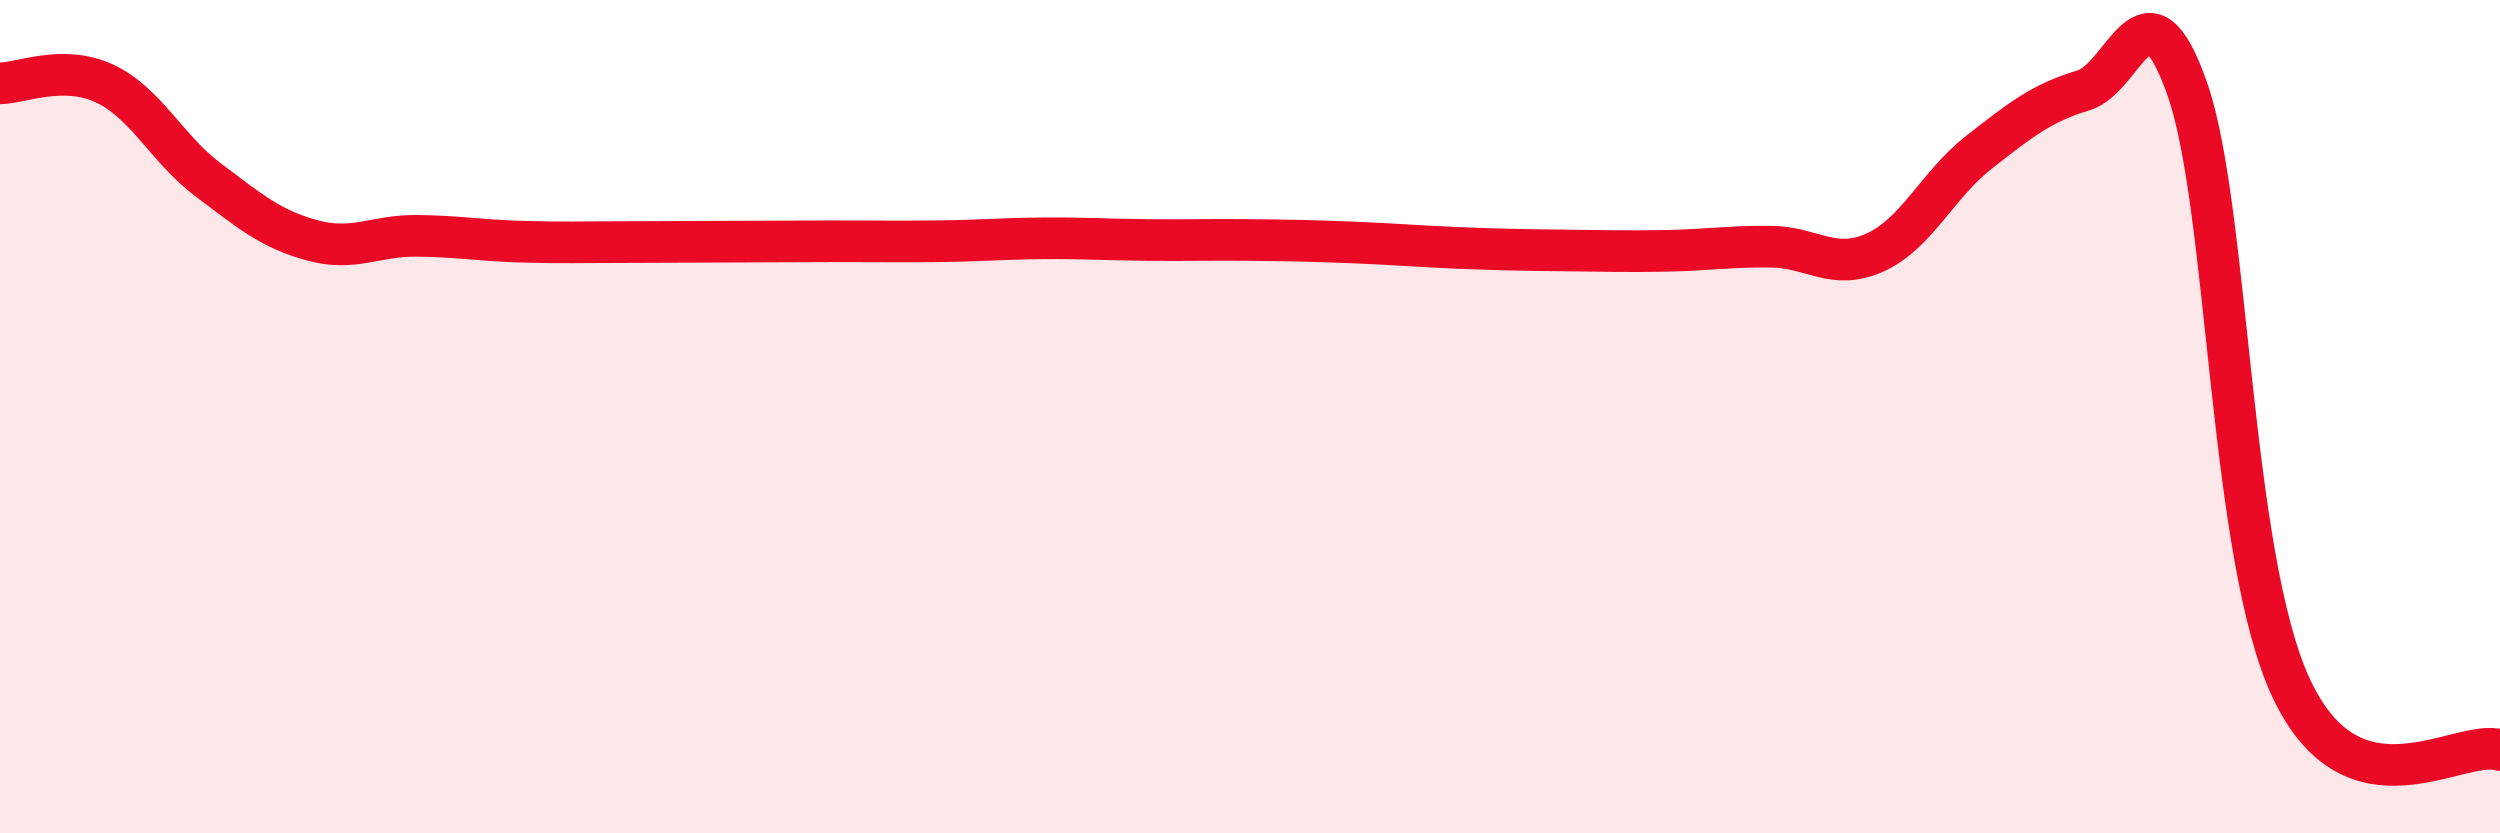
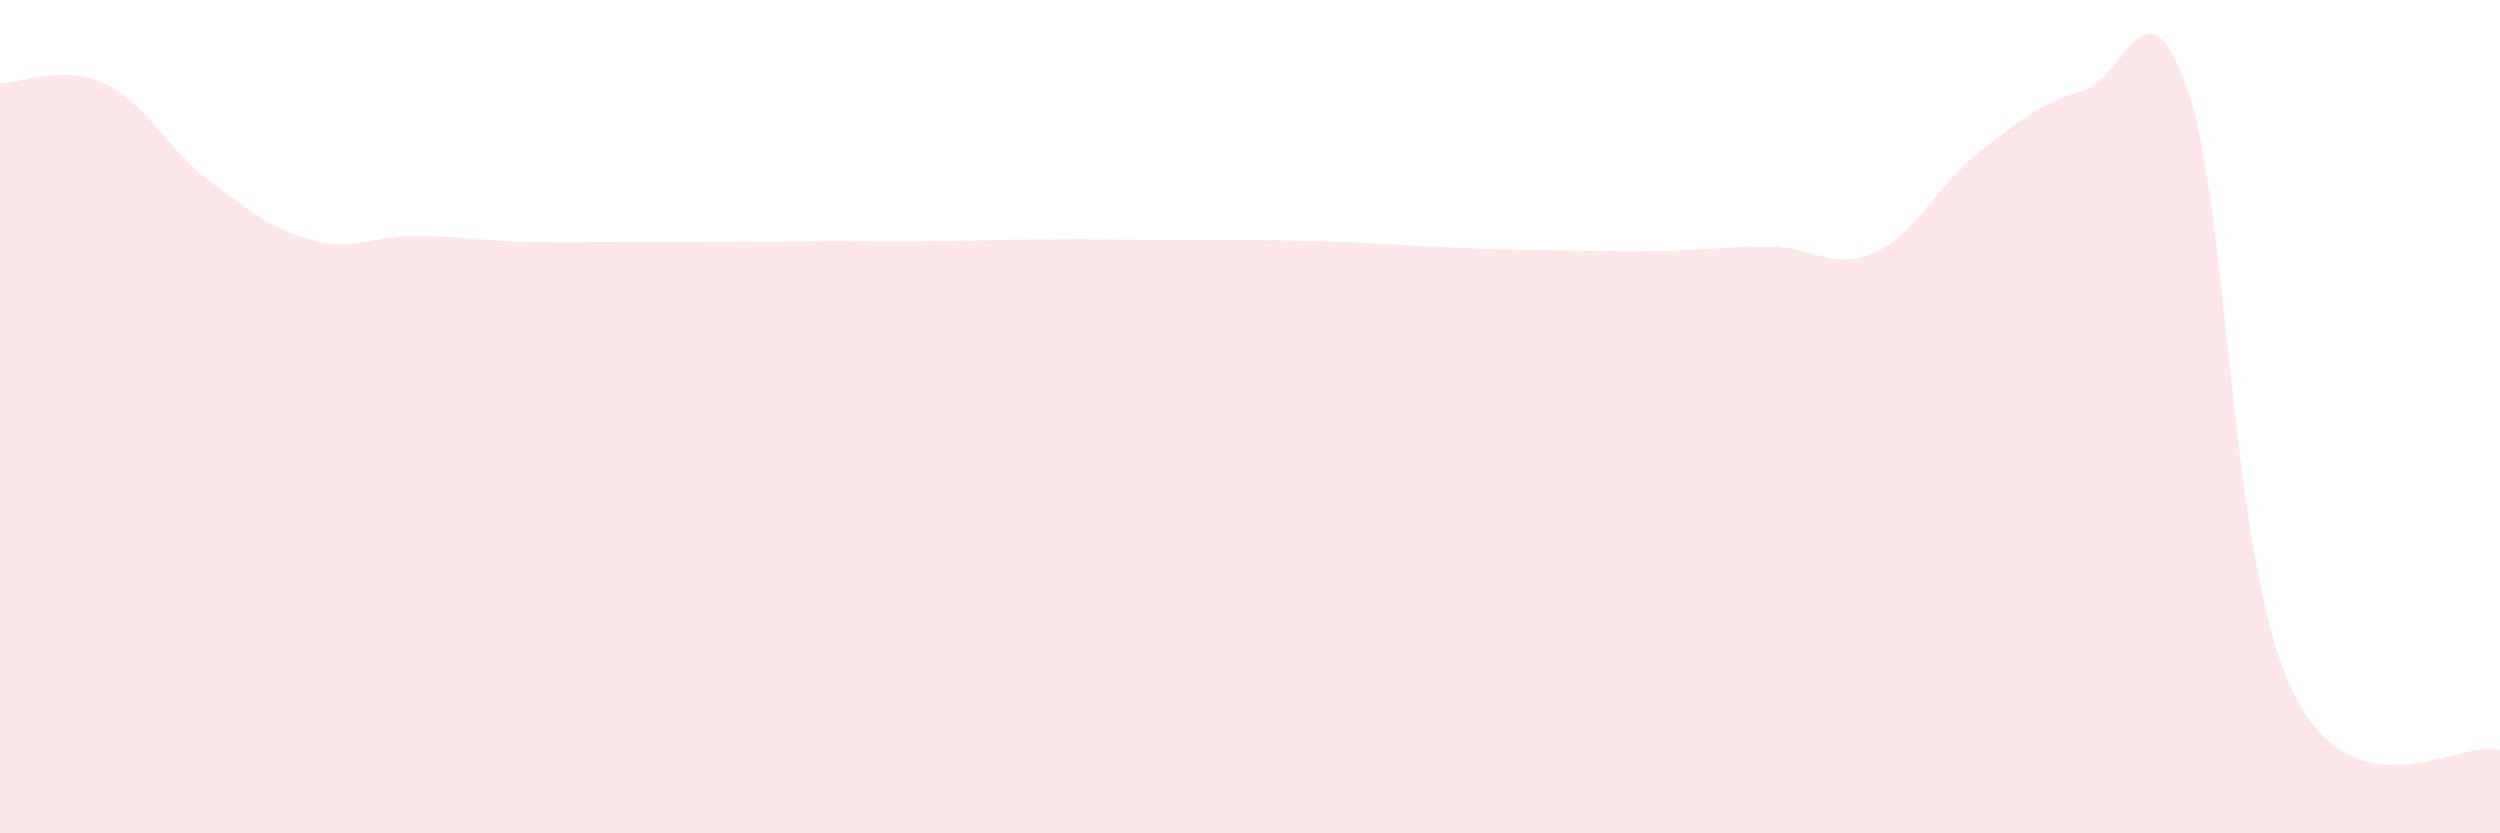
<svg xmlns="http://www.w3.org/2000/svg" width="60" height="20" viewBox="0 0 60 20">
-   <path d="M 0,2 C 0.5,2 1.5,1.54 2.5,2 C 3.5,2.46 4,3.57 5,4.32 C 6,5.07 6.5,5.5 7.5,5.77 C 8.5,6.04 9,5.65 10,5.66 C 11,5.67 11.5,5.77 12.5,5.8 C 13.5,5.83 14,5.81 15,5.81 C 16,5.81 16.5,5.8 17.5,5.8 C 18.5,5.8 19,5.79 20,5.79 C 21,5.79 21.5,5.8 22.5,5.79 C 23.5,5.78 24,5.73 25,5.72 C 26,5.71 26.5,5.75 27.5,5.76 C 28.5,5.77 29,5.75 30,5.76 C 31,5.77 31.5,5.78 32.5,5.82 C 33.5,5.86 34,5.91 35,5.95 C 36,5.99 36.5,6 37.5,6.01 C 38.5,6.02 39,6.04 40,6.02 C 41,6 41.5,5.91 42.5,5.92 C 43.5,5.93 44,6.51 45,6.06 C 46,5.61 46.5,4.43 47.5,3.65 C 48.5,2.87 49,2.47 50,2.17 C 51,1.87 51.5,-0.72 52.5,2.15 C 53.5,5.02 53.5,13.37 55,16.54 C 56.5,19.71 59,17.71 60,18L60 20L0 20Z" fill="#EB0A25" opacity="0.1" stroke-linecap="round" stroke-linejoin="round" />
-   <path d="M 0,2 C 0.5,2 1.5,1.54 2.5,2 C 3.5,2.46 4,3.57 5,4.32 C 6,5.07 6.5,5.5 7.5,5.77 C 8.5,6.04 9,5.65 10,5.66 C 11,5.67 11.5,5.77 12.5,5.8 C 13.5,5.83 14,5.81 15,5.81 C 16,5.81 16.5,5.8 17.5,5.8 C 18.5,5.8 19,5.79 20,5.79 C 21,5.79 21.5,5.8 22.5,5.79 C 23.5,5.78 24,5.73 25,5.72 C 26,5.71 26.5,5.75 27.5,5.76 C 28.5,5.77 29,5.75 30,5.76 C 31,5.77 31.5,5.78 32.5,5.82 C 33.5,5.86 34,5.91 35,5.95 C 36,5.99 36.5,6 37.5,6.01 C 38.5,6.02 39,6.04 40,6.02 C 41,6 41.5,5.91 42.5,5.92 C 43.5,5.93 44,6.51 45,6.06 C 46,5.61 46.5,4.43 47.5,3.65 C 48.5,2.87 49,2.47 50,2.17 C 51,1.87 51.5,-0.72 52.5,2.15 C 53.5,5.02 53.5,13.37 55,16.54 C 56.5,19.71 59,17.71 60,18" stroke="#EB0A25" stroke-width="1" fill="none" stroke-linecap="round" stroke-linejoin="round" />
+   <path d="M 0,2 C 0.5,2 1.5,1.54 2.5,2 C 3.5,2.46 4,3.57 5,4.32 C 6,5.07 6.5,5.5 7.5,5.77 C 8.5,6.04 9,5.65 10,5.66 C 11,5.67 11.5,5.77 12.5,5.8 C 13.5,5.83 14,5.81 15,5.81 C 16,5.81 16.5,5.8 17.5,5.8 C 18.5,5.8 19,5.79 20,5.79 C 21,5.79 21.5,5.8 22.5,5.79 C 26,5.71 26.5,5.75 27.5,5.76 C 28.5,5.77 29,5.75 30,5.76 C 31,5.77 31.5,5.78 32.5,5.82 C 33.5,5.86 34,5.91 35,5.95 C 36,5.99 36.5,6 37.5,6.01 C 38.5,6.02 39,6.04 40,6.02 C 41,6 41.5,5.91 42.5,5.92 C 43.5,5.93 44,6.51 45,6.06 C 46,5.61 46.5,4.43 47.5,3.65 C 48.5,2.87 49,2.47 50,2.17 C 51,1.87 51.5,-0.72 52.5,2.15 C 53.5,5.02 53.5,13.37 55,16.54 C 56.5,19.71 59,17.71 60,18L60 20L0 20Z" fill="#EB0A25" opacity="0.1" stroke-linecap="round" stroke-linejoin="round" />
</svg>